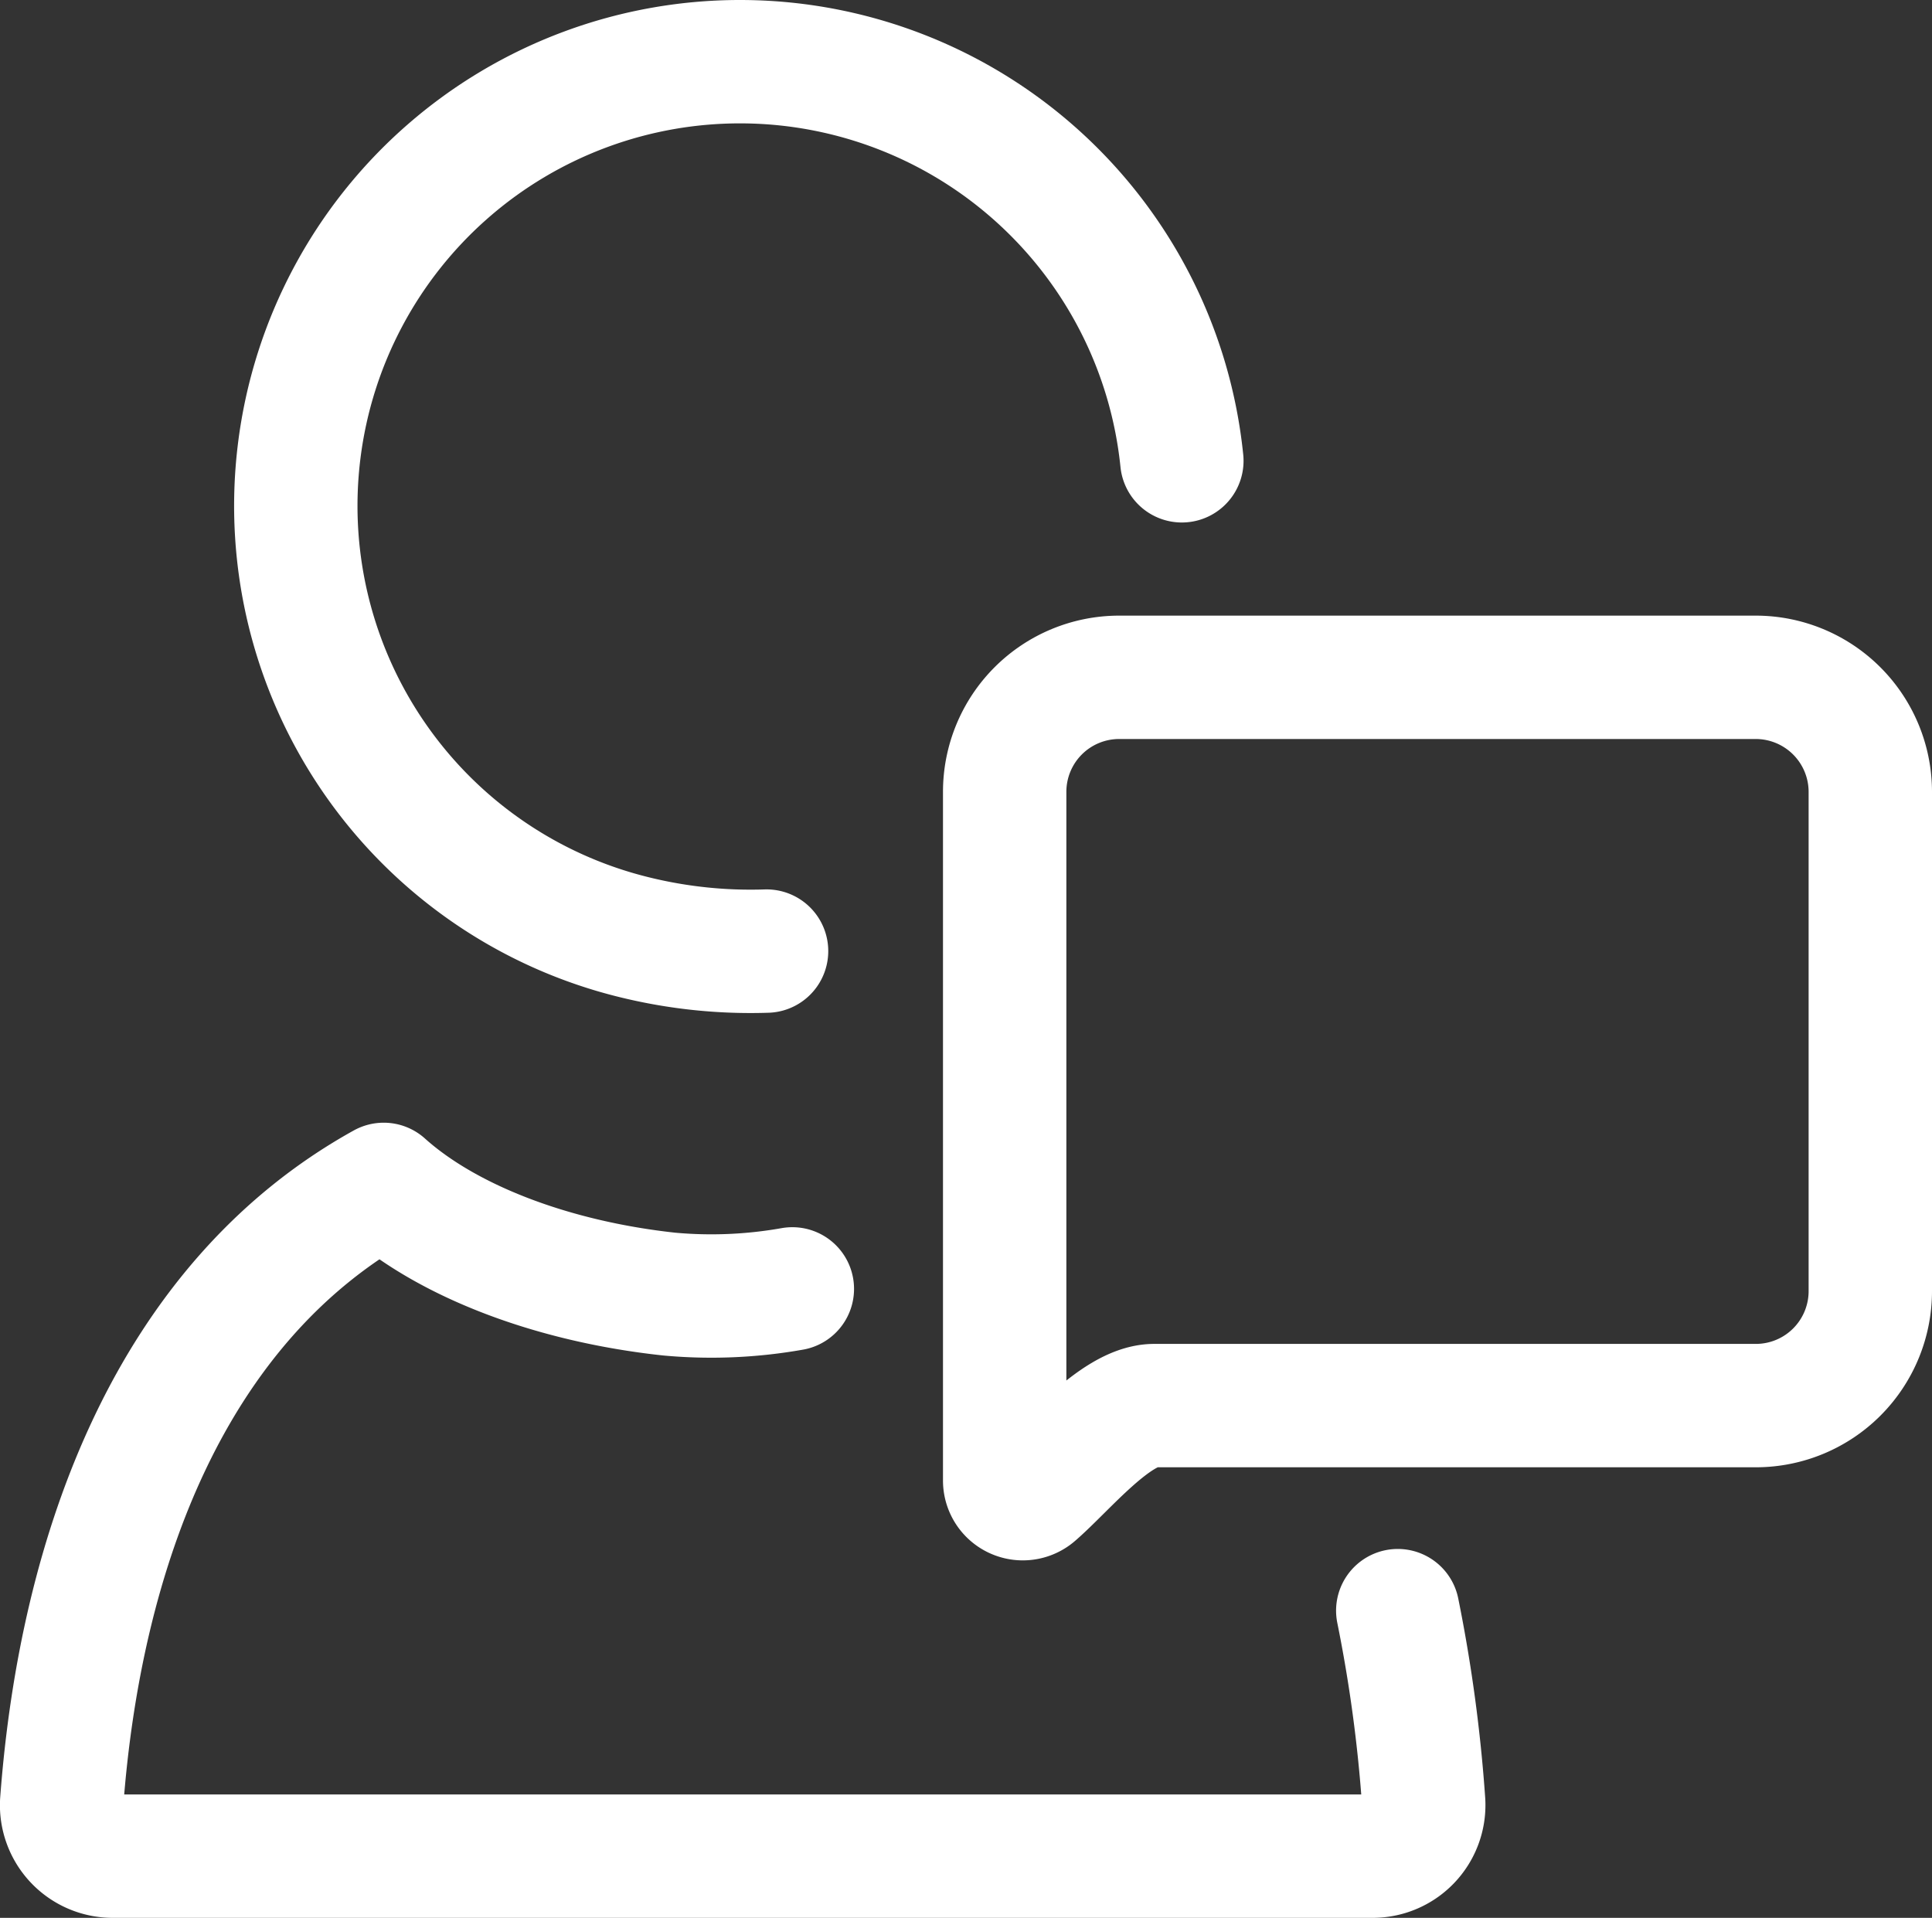
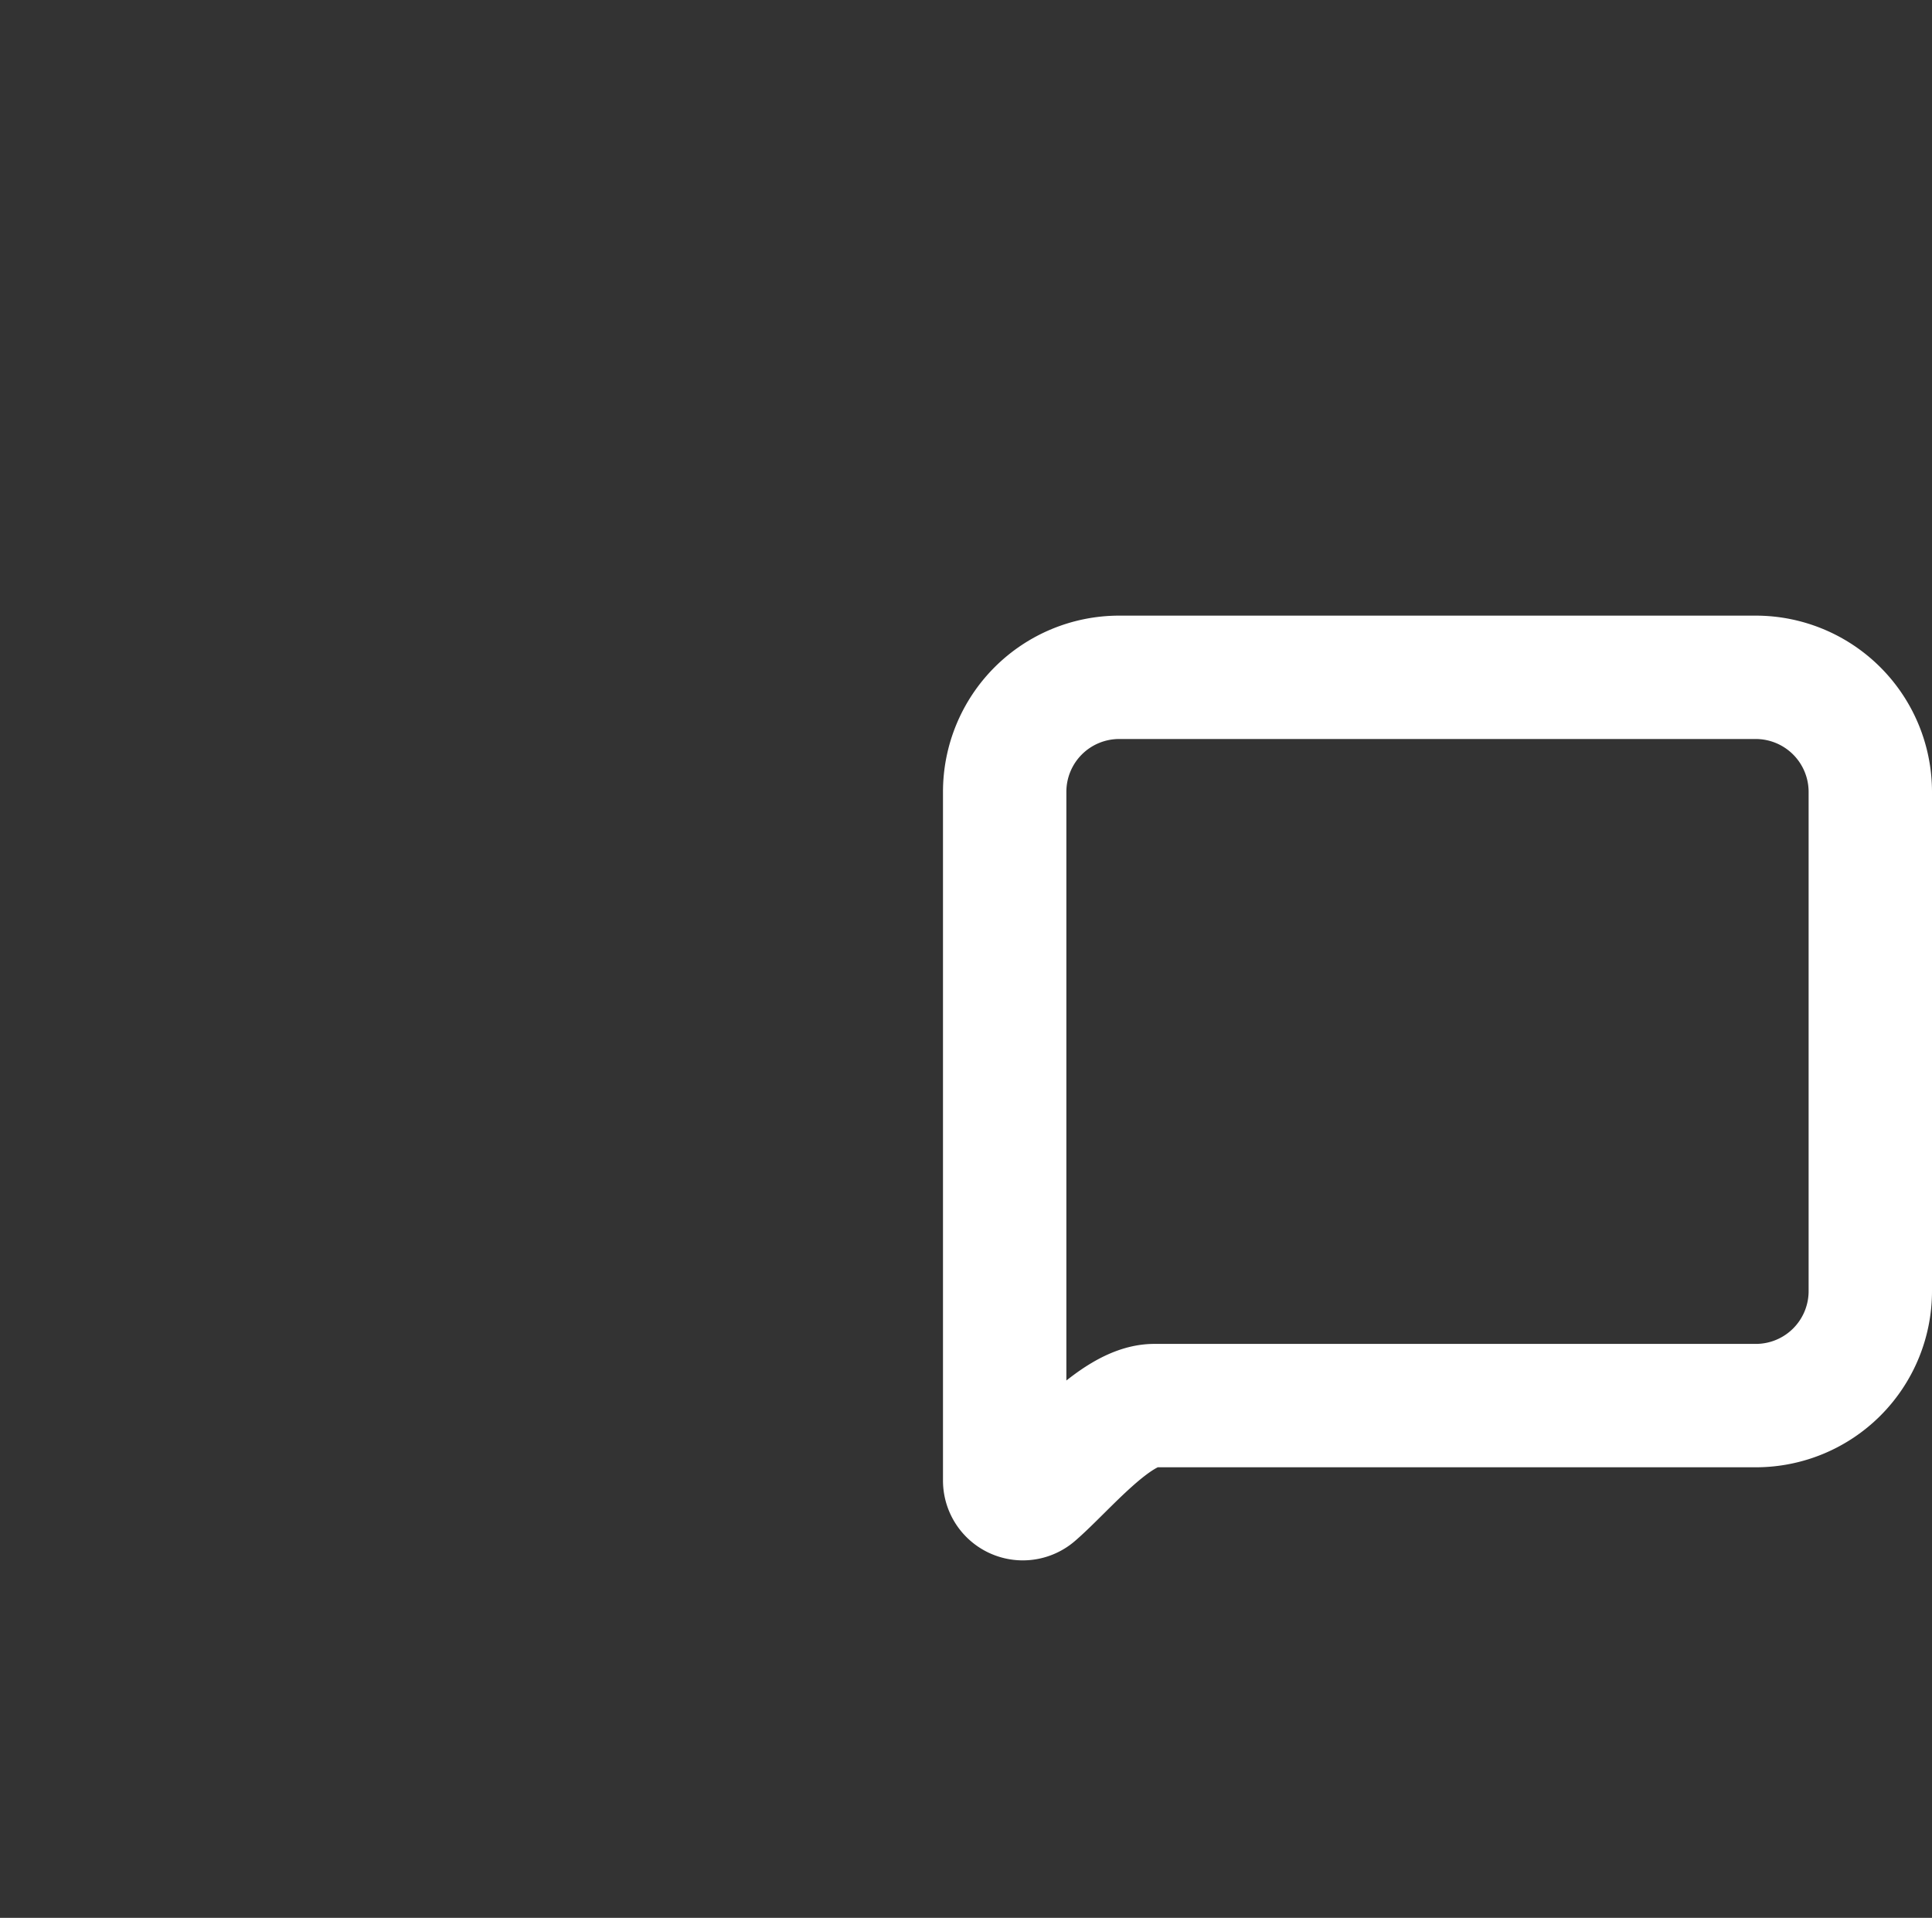
<svg xmlns="http://www.w3.org/2000/svg" id="Layer_1" data-name="Layer 1" viewBox="0 0 156.59 155.45">
  <rect x="0" y="0" width="156.59" height="155.45" fill="#333333" stroke="none" />
  <defs>
    <style>.cls-1{fill:none;stroke:#fff;stroke-linecap:round;stroke-linejoin:round;stroke-width:10px;}</style>
  </defs>
-   <path class="cls-1" d="M95.79,37.35A36,36,0,1,0,51.55,76a39.36,39.36,0,0,0,10.58,1.09" />
-   <path class="cls-1" d="M113.29,130.55a120.28,120.28,0,0,1,2.1,15.54,4.14,4.14,0,0,1-4.17,4.36H9.18A4.14,4.14,0,0,1,5,146.09C6.52,125.68,13.85,105.56,31.1,96c5.06,4.55,13.55,7.85,23.12,8.89a37.53,37.53,0,0,0,10-.42" />
  <path class="cls-1" d="M142.3,54.9H90.71a9.28,9.28,0,0,0-9.28,9.28V120a1.47,1.47,0,0,0,2.44,1.11c2.51-2.17,6.49-7.1,9.61-7.18H142.3a9.28,9.28,0,0,0,9.29-9.28V64.18A9.29,9.29,0,0,0,142.3,54.9Z" />
</svg>